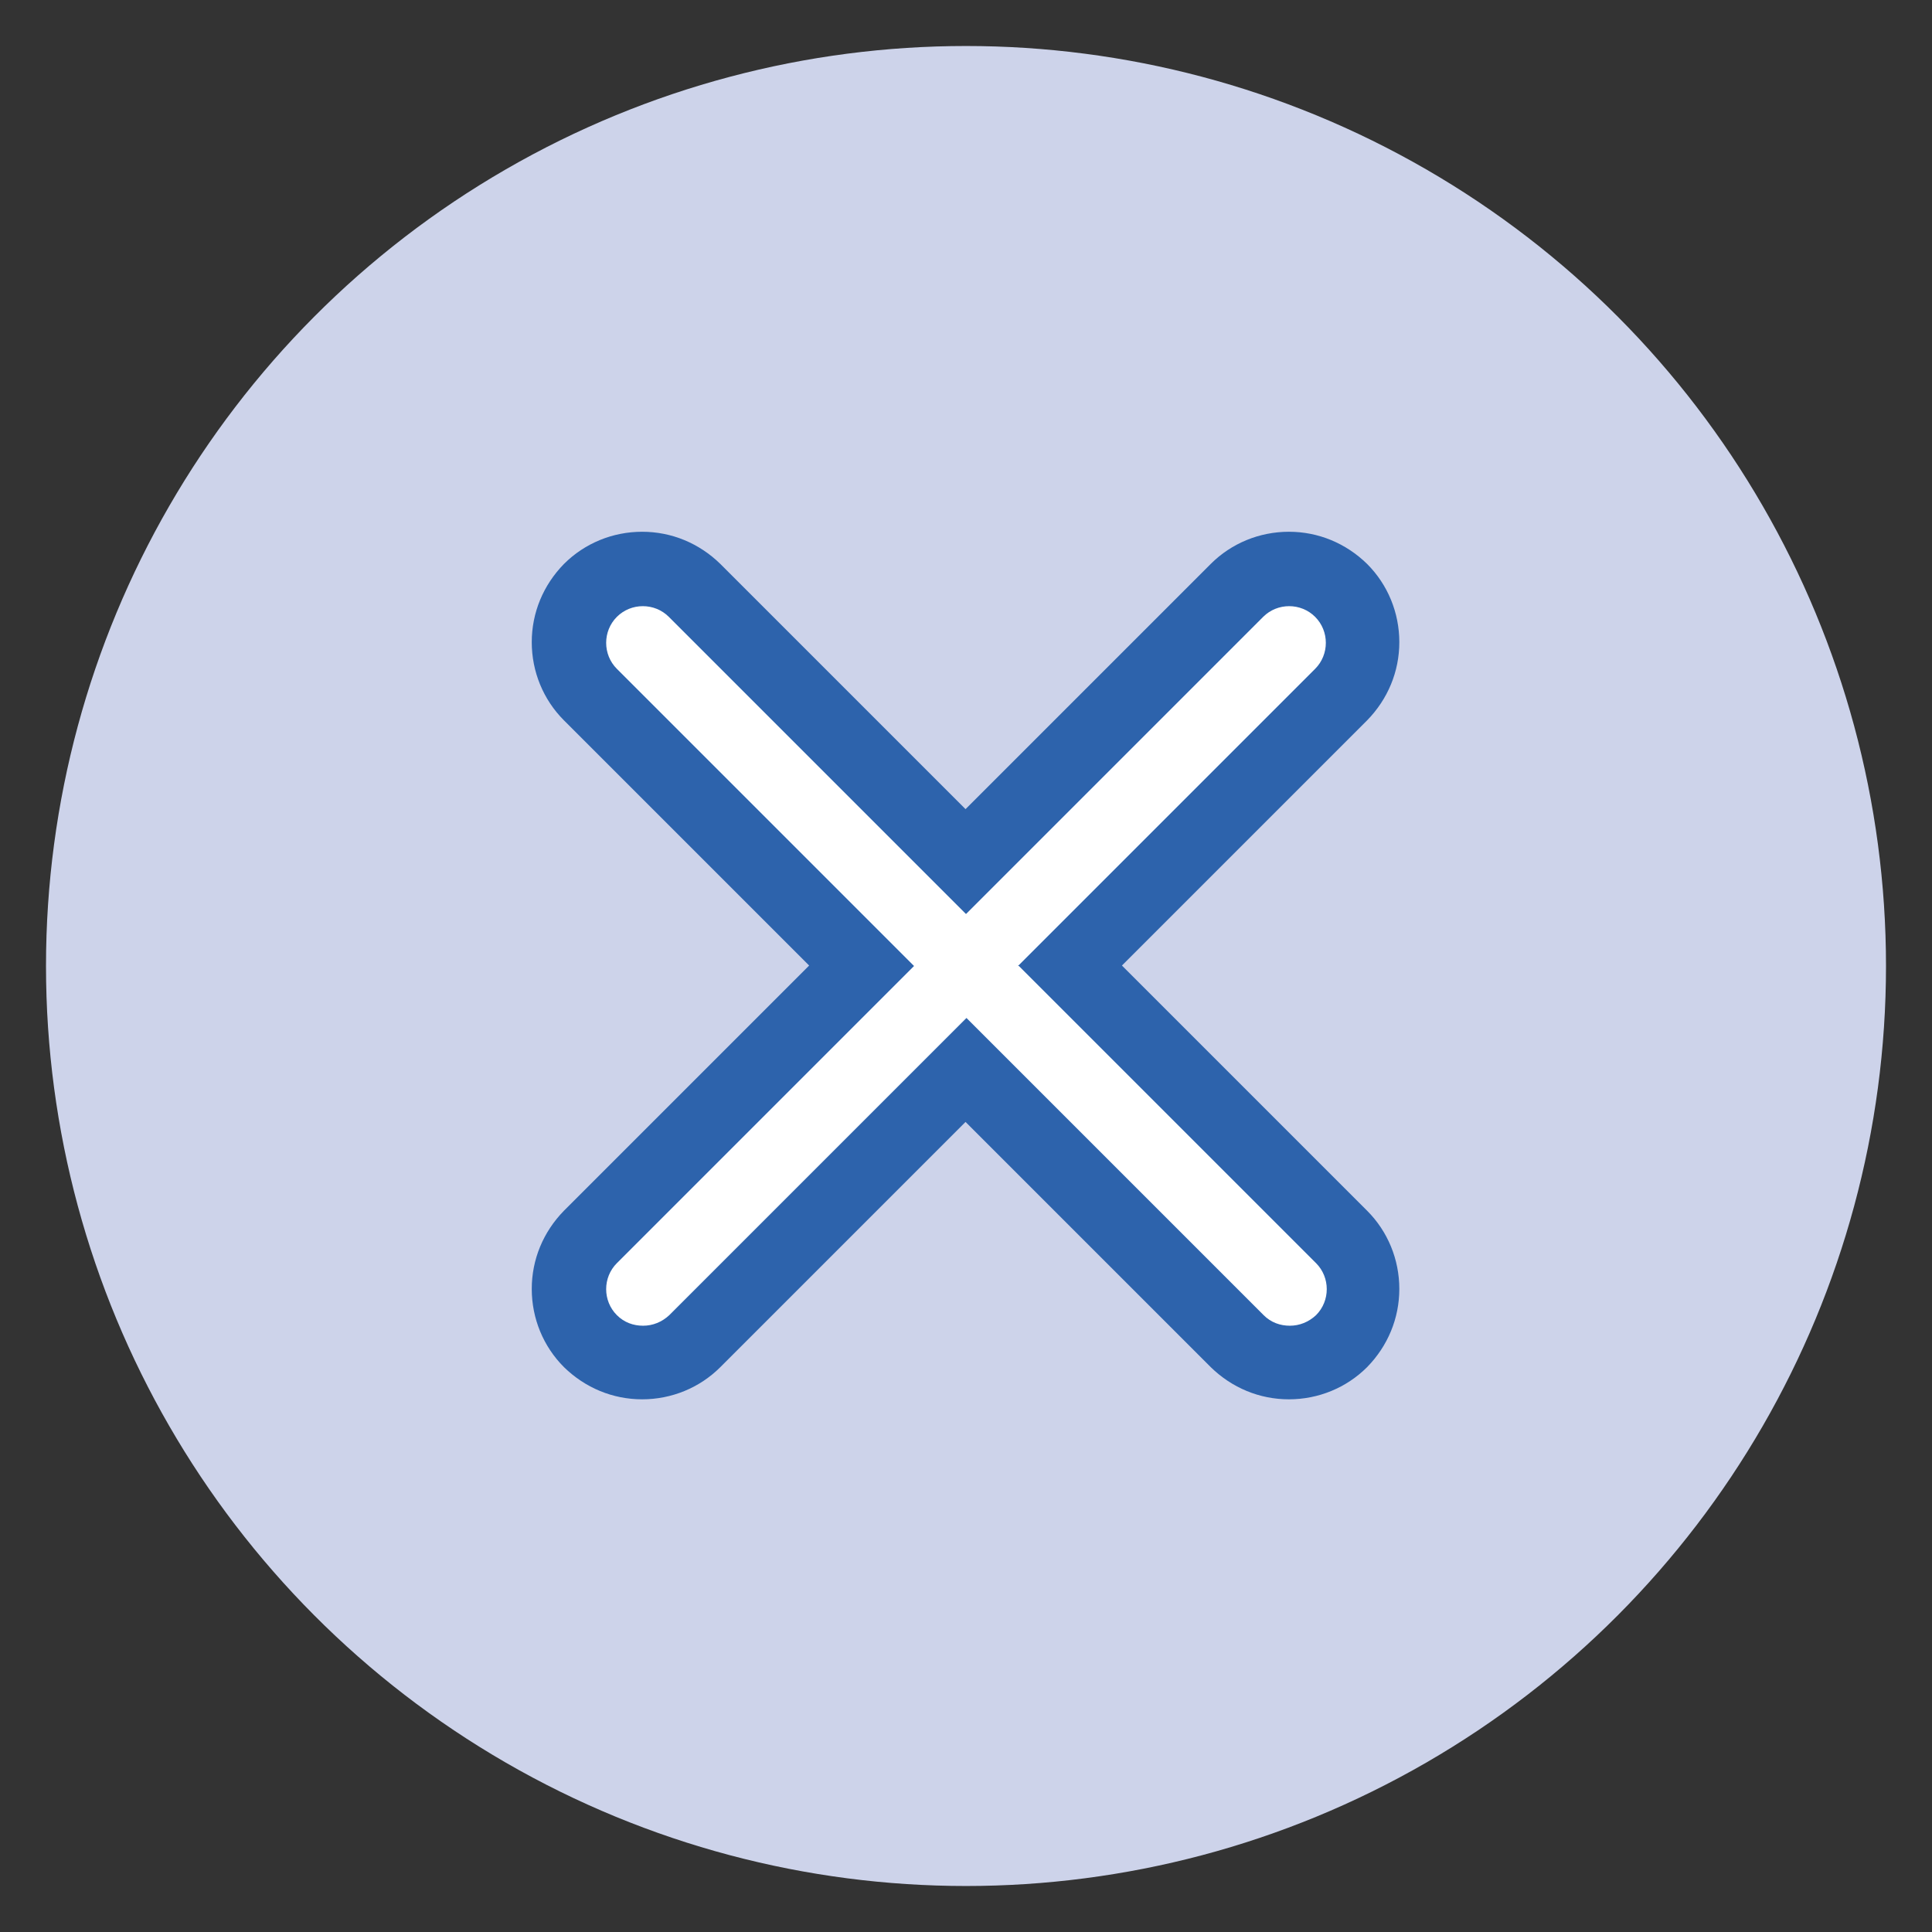
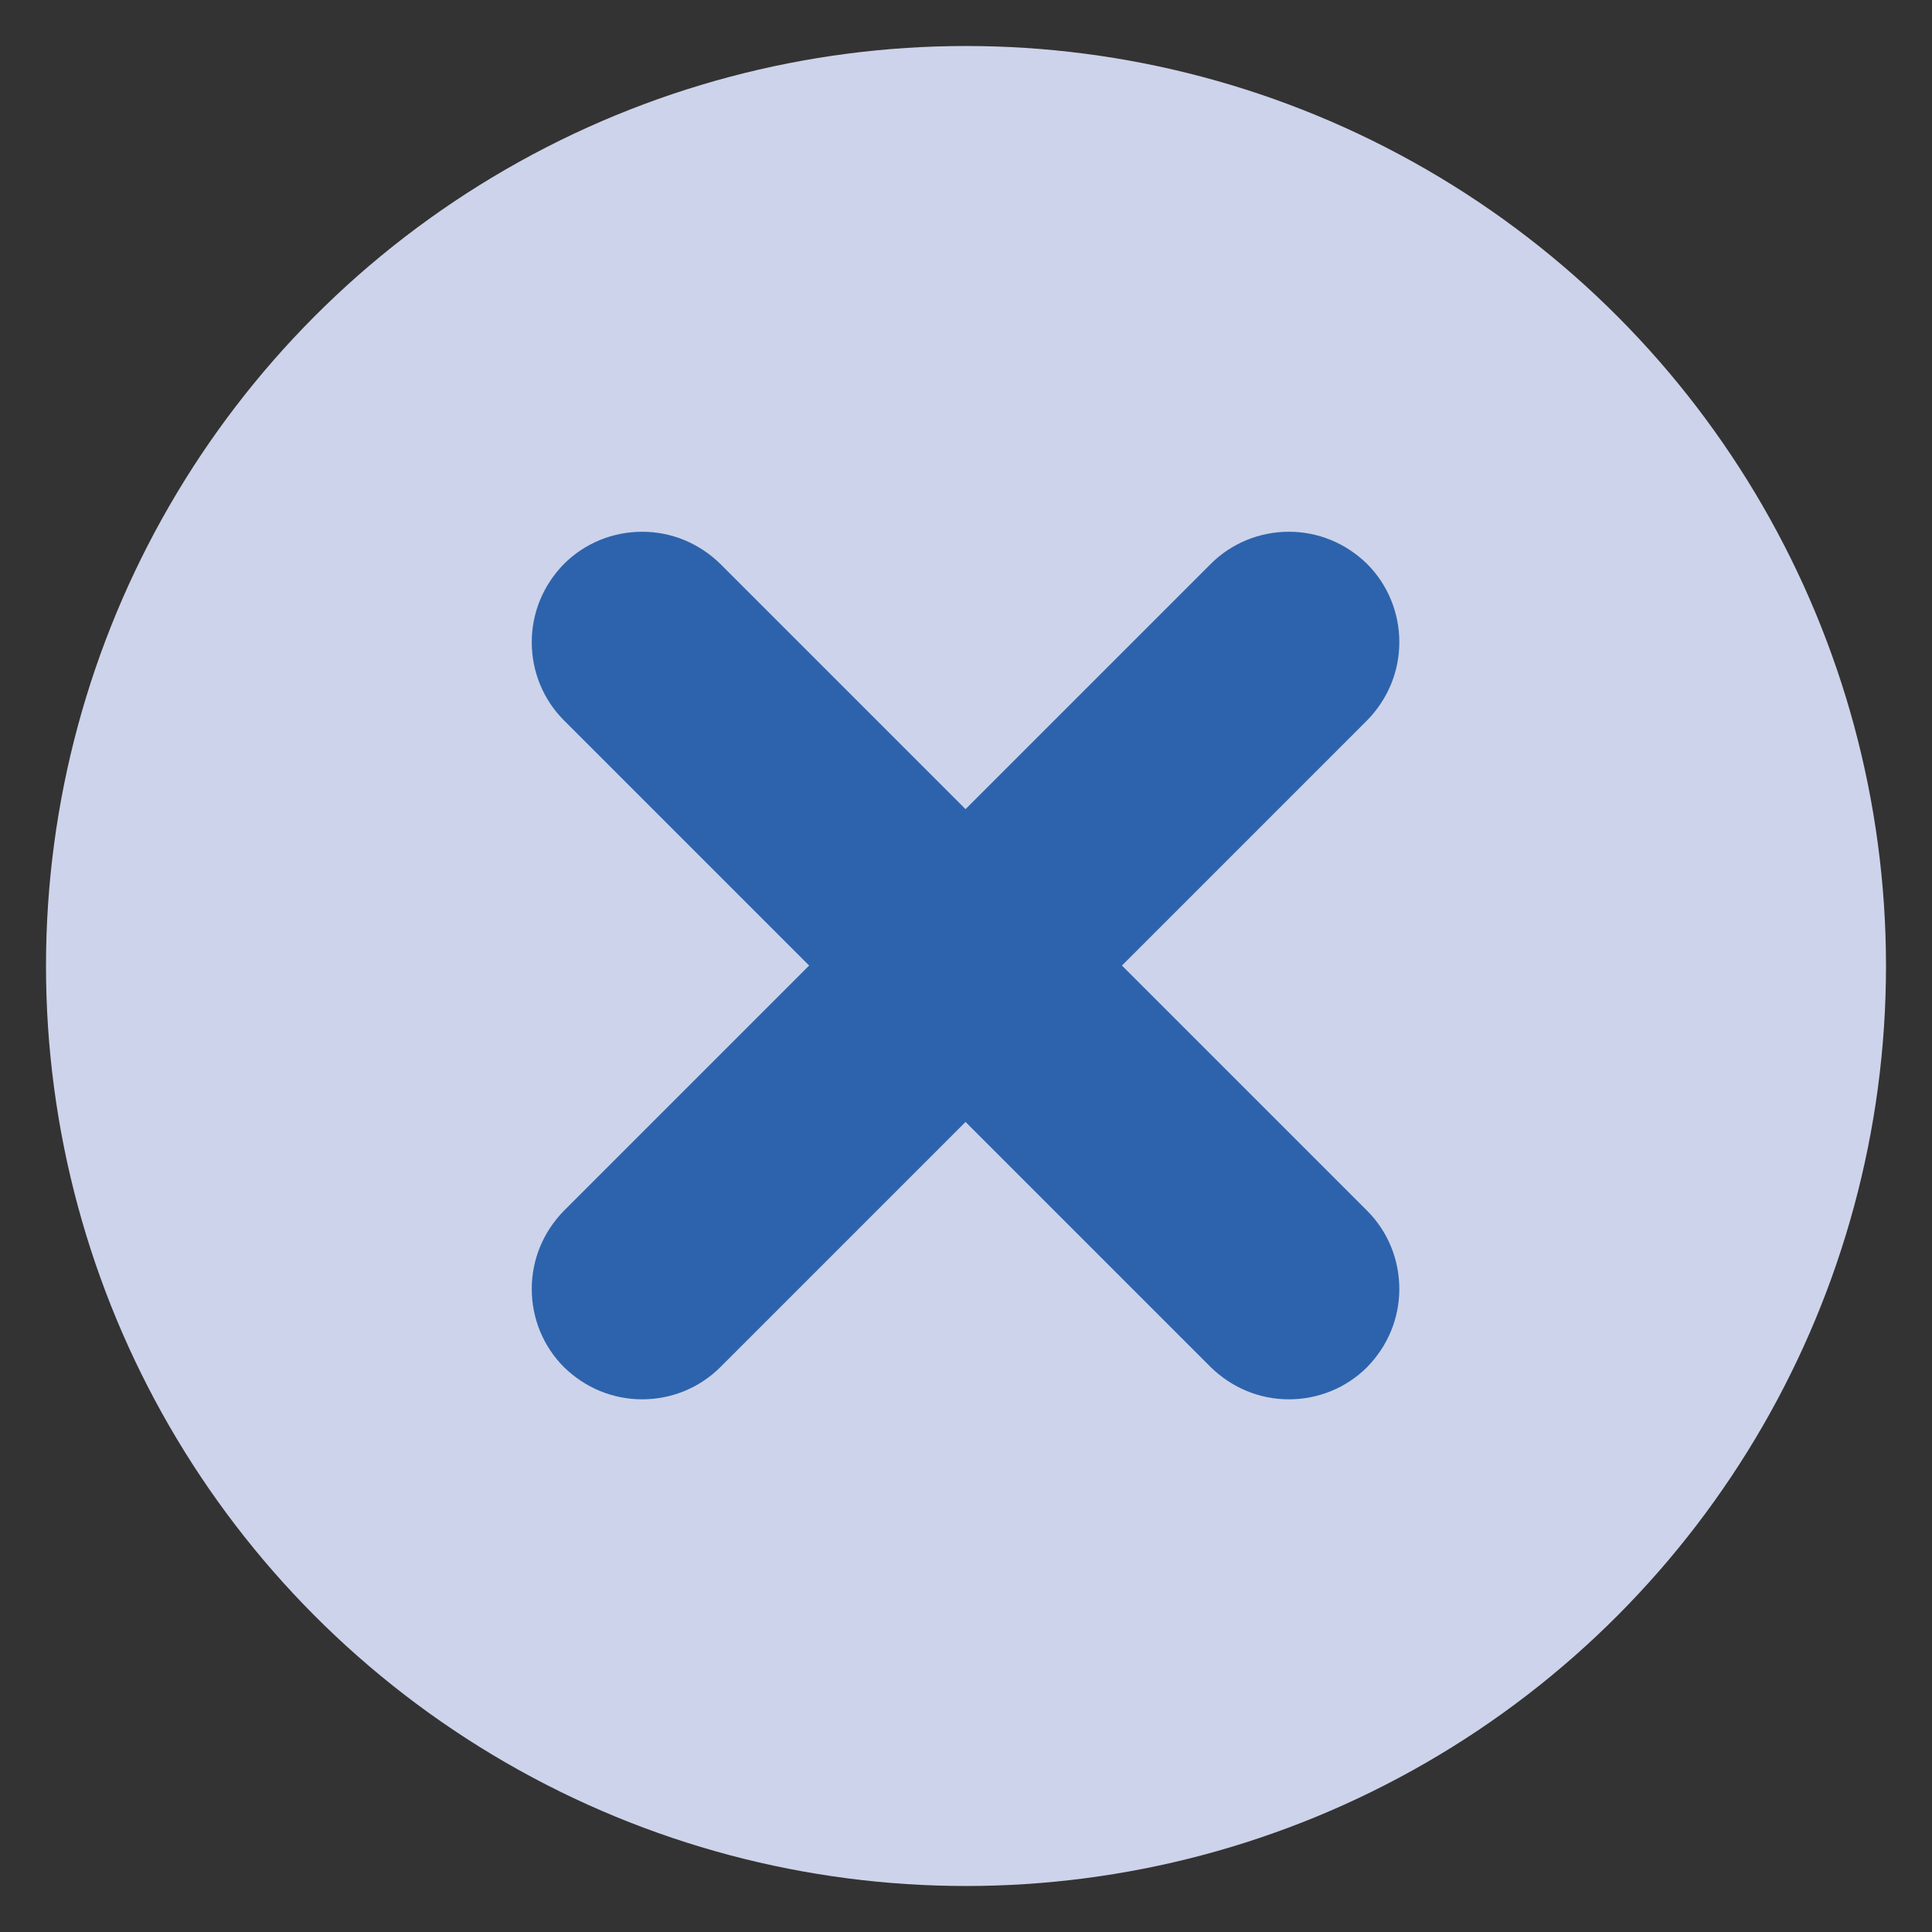
<svg xmlns="http://www.w3.org/2000/svg" version="1.1" viewBox="0 0 420 420">
  <rect x="0" y="0" width="420" height="420" fill="#333333" stroke="none" />
  <defs>
    <style>
      .cls-1 {
        fill: #cdd3ea;
      }

      .cls-2 {
        fill: #fff;
      }

      .cls-3 {
        fill: #2d63ac;
      }
    </style>
  </defs>
  <g>
    <g id="Layer_1">
      <g>
        <circle class="cls-1" cx="210" cy="210" r="200" />
        <g>
          <path class="cls-3" d="M280.2,304.2c-6.4,0-12.4-2.5-17-7l-53.3-53.3-53.3,53.3c-4.5,4.5-10.6,7-17,7s-12.4-2.5-17-7c-4.5-4.5-7-10.6-7-17s2.5-12.4,7-17l53.3-53.3-53.3-53.3c-4.5-4.5-7-10.6-7-17s2.5-12.4,7-17c4.5-4.5,10.6-7,17-7s12.4,2.5,17,7l53.3,53.3,53.3-53.3c4.5-4.5,10.6-7,17-7s12.4,2.5,17,7c4.5,4.5,7,10.6,7,17s-2.5,12.4-7,17l-53.3,53.3,53.3,53.3c4.5,4.5,7,10.6,7,17s-2.5,12.4-7,17c-4.5,4.5-10.6,7-17,7Z" />
-           <path class="cls-2" d="M221.3,210l64.6-64.6c3.1-3.1,3.1-8.2,0-11.3-3.1-3.1-8.2-3.1-11.3,0l-64.6,64.6-64.6-64.6c-3.1-3.1-8.2-3.1-11.3,0-3.1,3.1-3.1,8.2,0,11.3l64.6,64.6-64.6,64.6c-3.1,3.1-3.1,8.2,0,11.3,1.6,1.6,3.6,2.3,5.7,2.3s4.1-.8,5.7-2.3l64.6-64.6,64.6,64.6c1.6,1.6,3.6,2.3,5.7,2.3s4.1-.8,5.7-2.3c3.1-3.1,3.1-8.2,0-11.3l-64.6-64.6Z" />
        </g>
      </g>
    </g>
  </g>
</svg>